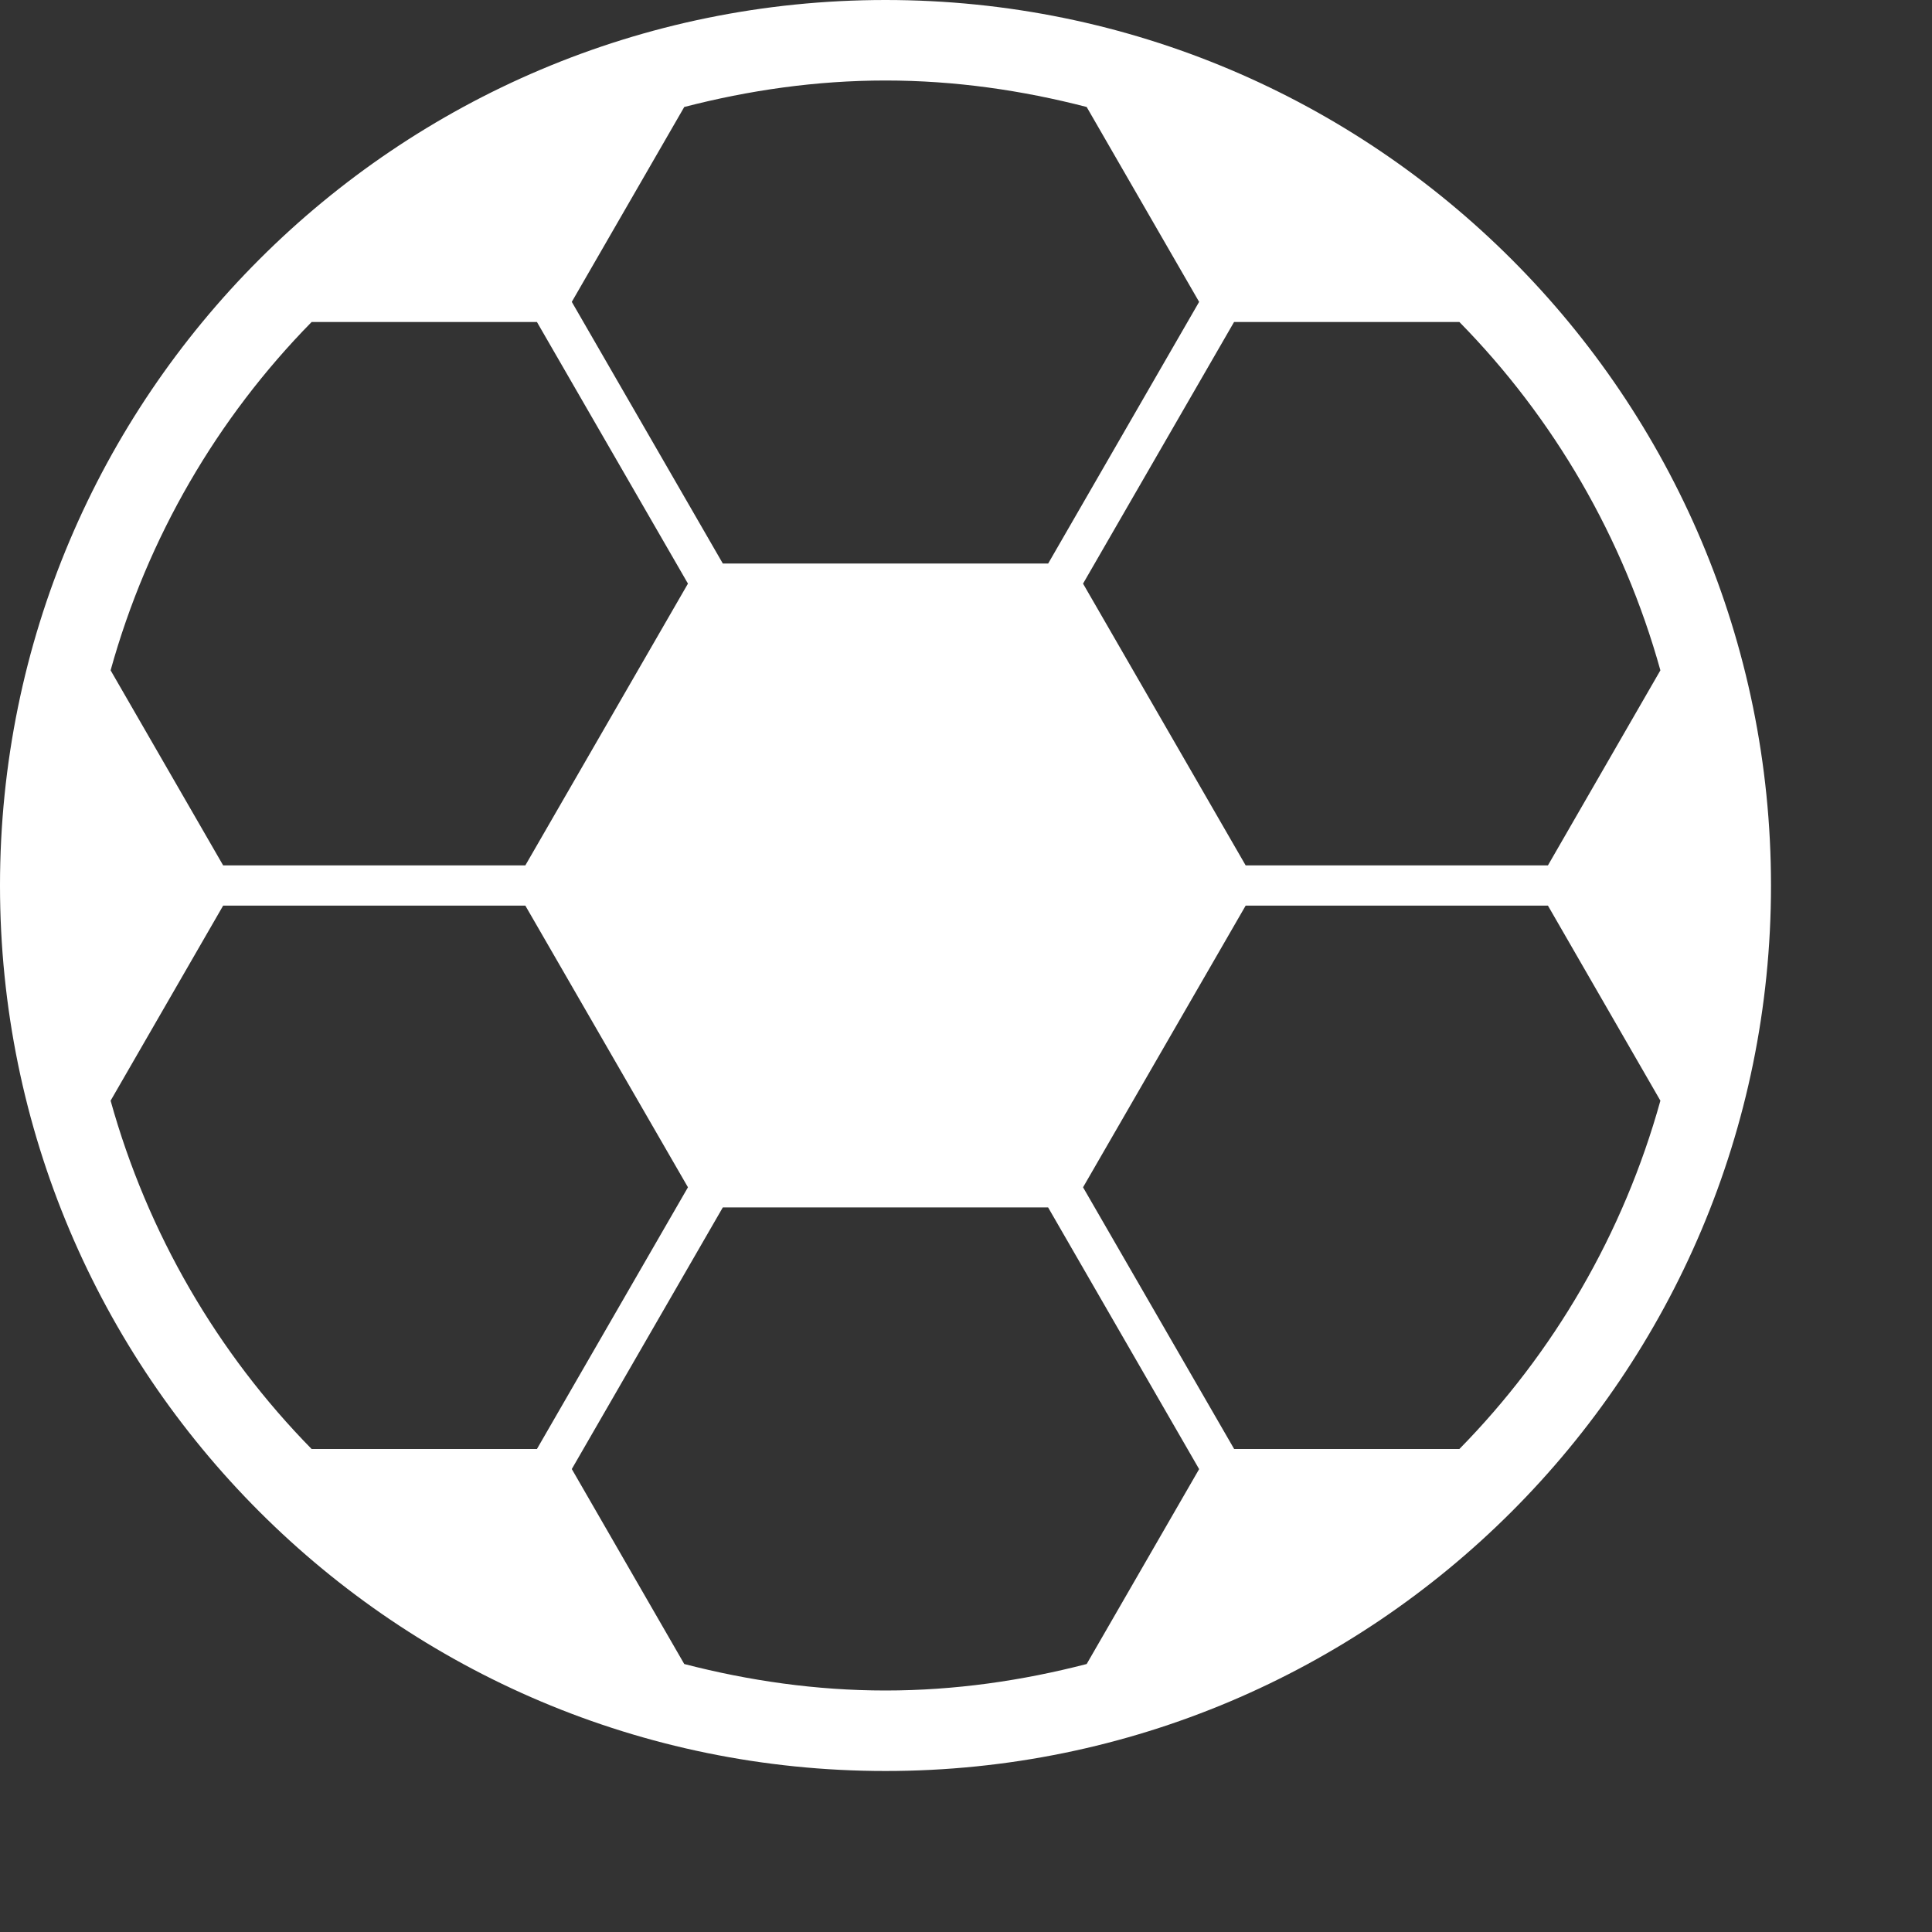
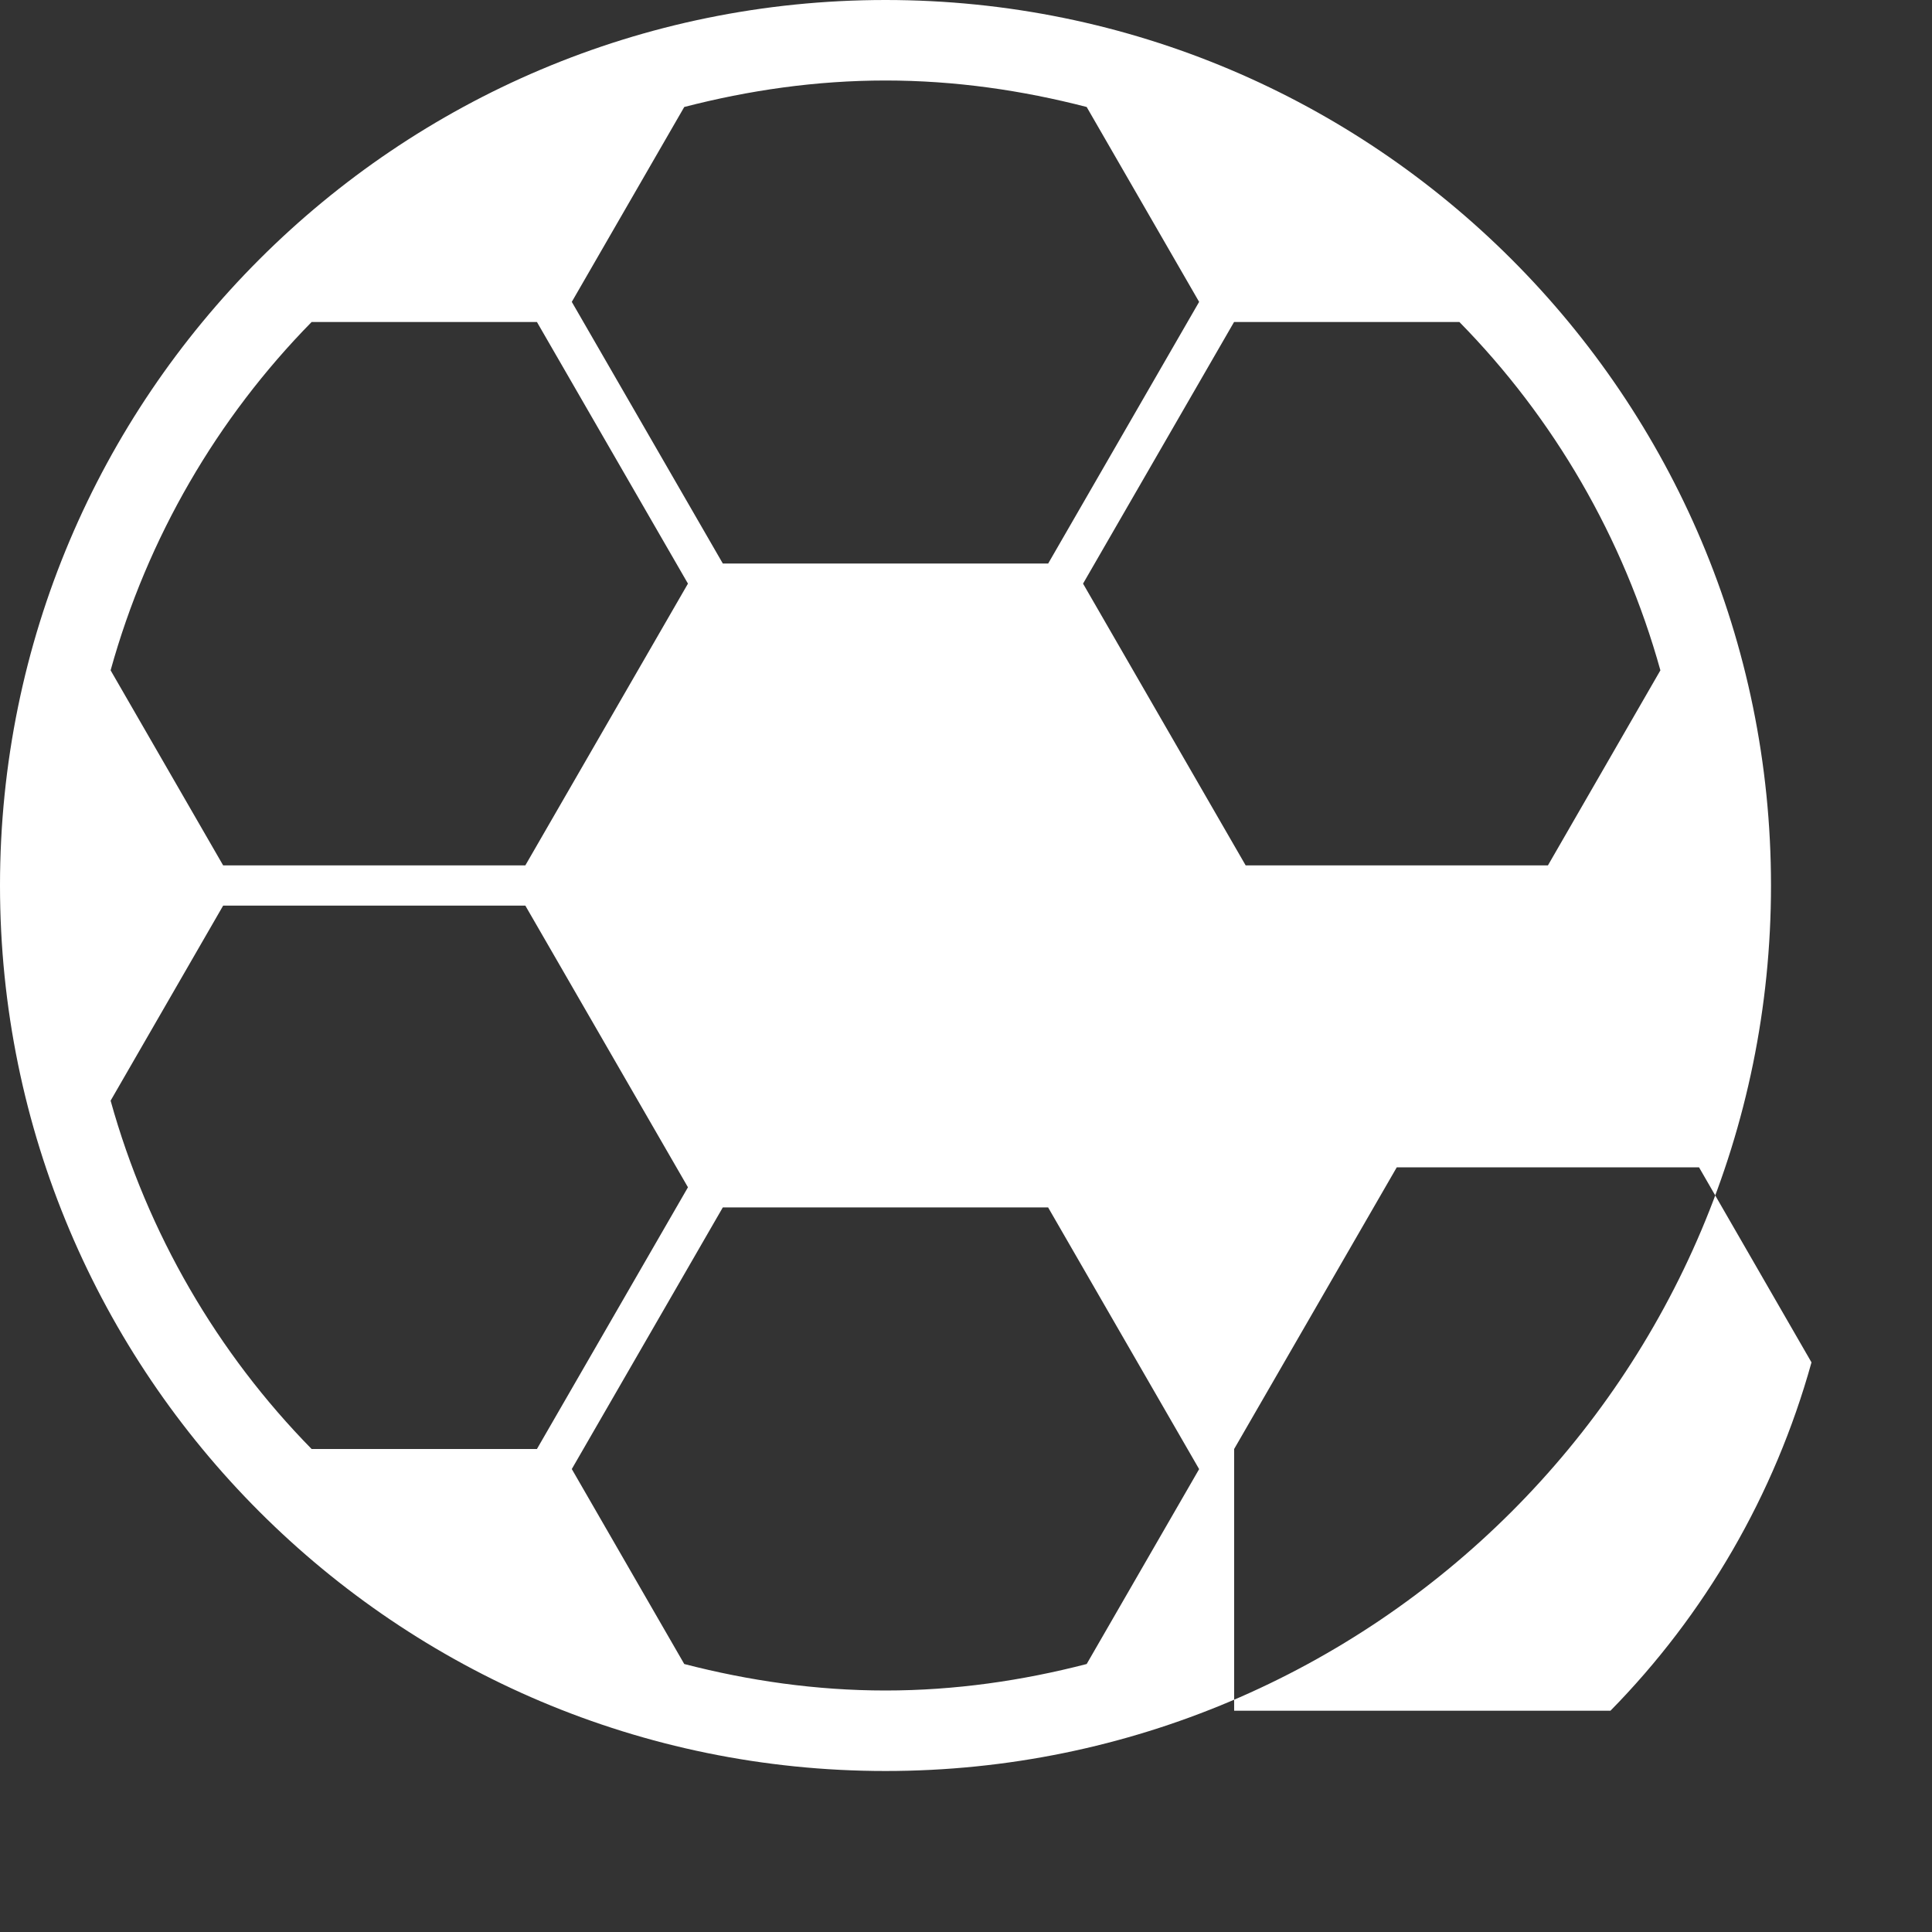
<svg xmlns="http://www.w3.org/2000/svg" version="1.1" x="0px" y="0px" viewBox="0 0 24 24" enable-background="new 0 0 24 24" xml:space="preserve" aria-hidden="true" width="24px" height="24px" style="fill:url(#CerosGradient_id1604064cf);">
  <rect x="0" y="0" width="24" height="24" fill="#333333" stroke="none" />
  <defs>
    <linearGradient class="cerosgradient" data-cerosgradient="true" id="CerosGradient_id1604064cf" gradientUnits="userSpaceOnUse" x1="50%" y1="100%" x2="50%" y2="0%">
      <stop offset="0%" stop-color="#FFFFFF" />
      <stop offset="100%" stop-color="#FFFFFF" />
    </linearGradient>
    <linearGradient />
  </defs>
-   <path d="M11,0C4.925,0,0,4.925,0,11s4.925,11,11,11s11-4.925,11-11S17.075,0,11,0z M15.331,18l-1.877-3.251l2.02-3.499h3.755  l1.397,2.423c-0.459,1.652-1.327,3.136-2.497,4.327H15.331z M6.67,18H3.871c-1.169-1.191-2.037-2.675-2.497-4.327l1.398-2.423h3.754  l2.02,3.499L6.67,18z M6.67,4l1.876,3.25l-2.02,3.5H2.772L1.374,8.327C1.833,6.674,2.701,5.191,3.871,4H6.67z M15.33,4h2.799  c1.17,1.191,2.037,2.674,2.497,4.327l-1.397,2.423h-3.755l-2.02-3.5L15.33,4z M13.499,1.329l1.397,2.421L13.021,7H8.979L7.103,3.75  L8.5,1.329C9.301,1.122,10.136,1,11,1S12.699,1.122,13.499,1.329z M8.5,20.671l-1.397-2.422l1.876-3.25h4.041l1.876,3.251  l-1.397,2.421C12.699,20.878,11.864,21,11,21S9.301,20.878,8.5,20.671z" style="fill:url(#CerosGradient_id1604064cf);" />
+   <path d="M11,0C4.925,0,0,4.925,0,11s4.925,11,11,11s11-4.925,11-11S17.075,0,11,0z M15.331,18l2.02-3.499h3.755  l1.397,2.423c-0.459,1.652-1.327,3.136-2.497,4.327H15.331z M6.67,18H3.871c-1.169-1.191-2.037-2.675-2.497-4.327l1.398-2.423h3.754  l2.02,3.499L6.67,18z M6.67,4l1.876,3.25l-2.02,3.5H2.772L1.374,8.327C1.833,6.674,2.701,5.191,3.871,4H6.67z M15.33,4h2.799  c1.17,1.191,2.037,2.674,2.497,4.327l-1.397,2.423h-3.755l-2.02-3.5L15.33,4z M13.499,1.329l1.397,2.421L13.021,7H8.979L7.103,3.75  L8.5,1.329C9.301,1.122,10.136,1,11,1S12.699,1.122,13.499,1.329z M8.5,20.671l-1.397-2.422l1.876-3.25h4.041l1.876,3.251  l-1.397,2.421C12.699,20.878,11.864,21,11,21S9.301,20.878,8.5,20.671z" style="fill:url(#CerosGradient_id1604064cf);" />
</svg>